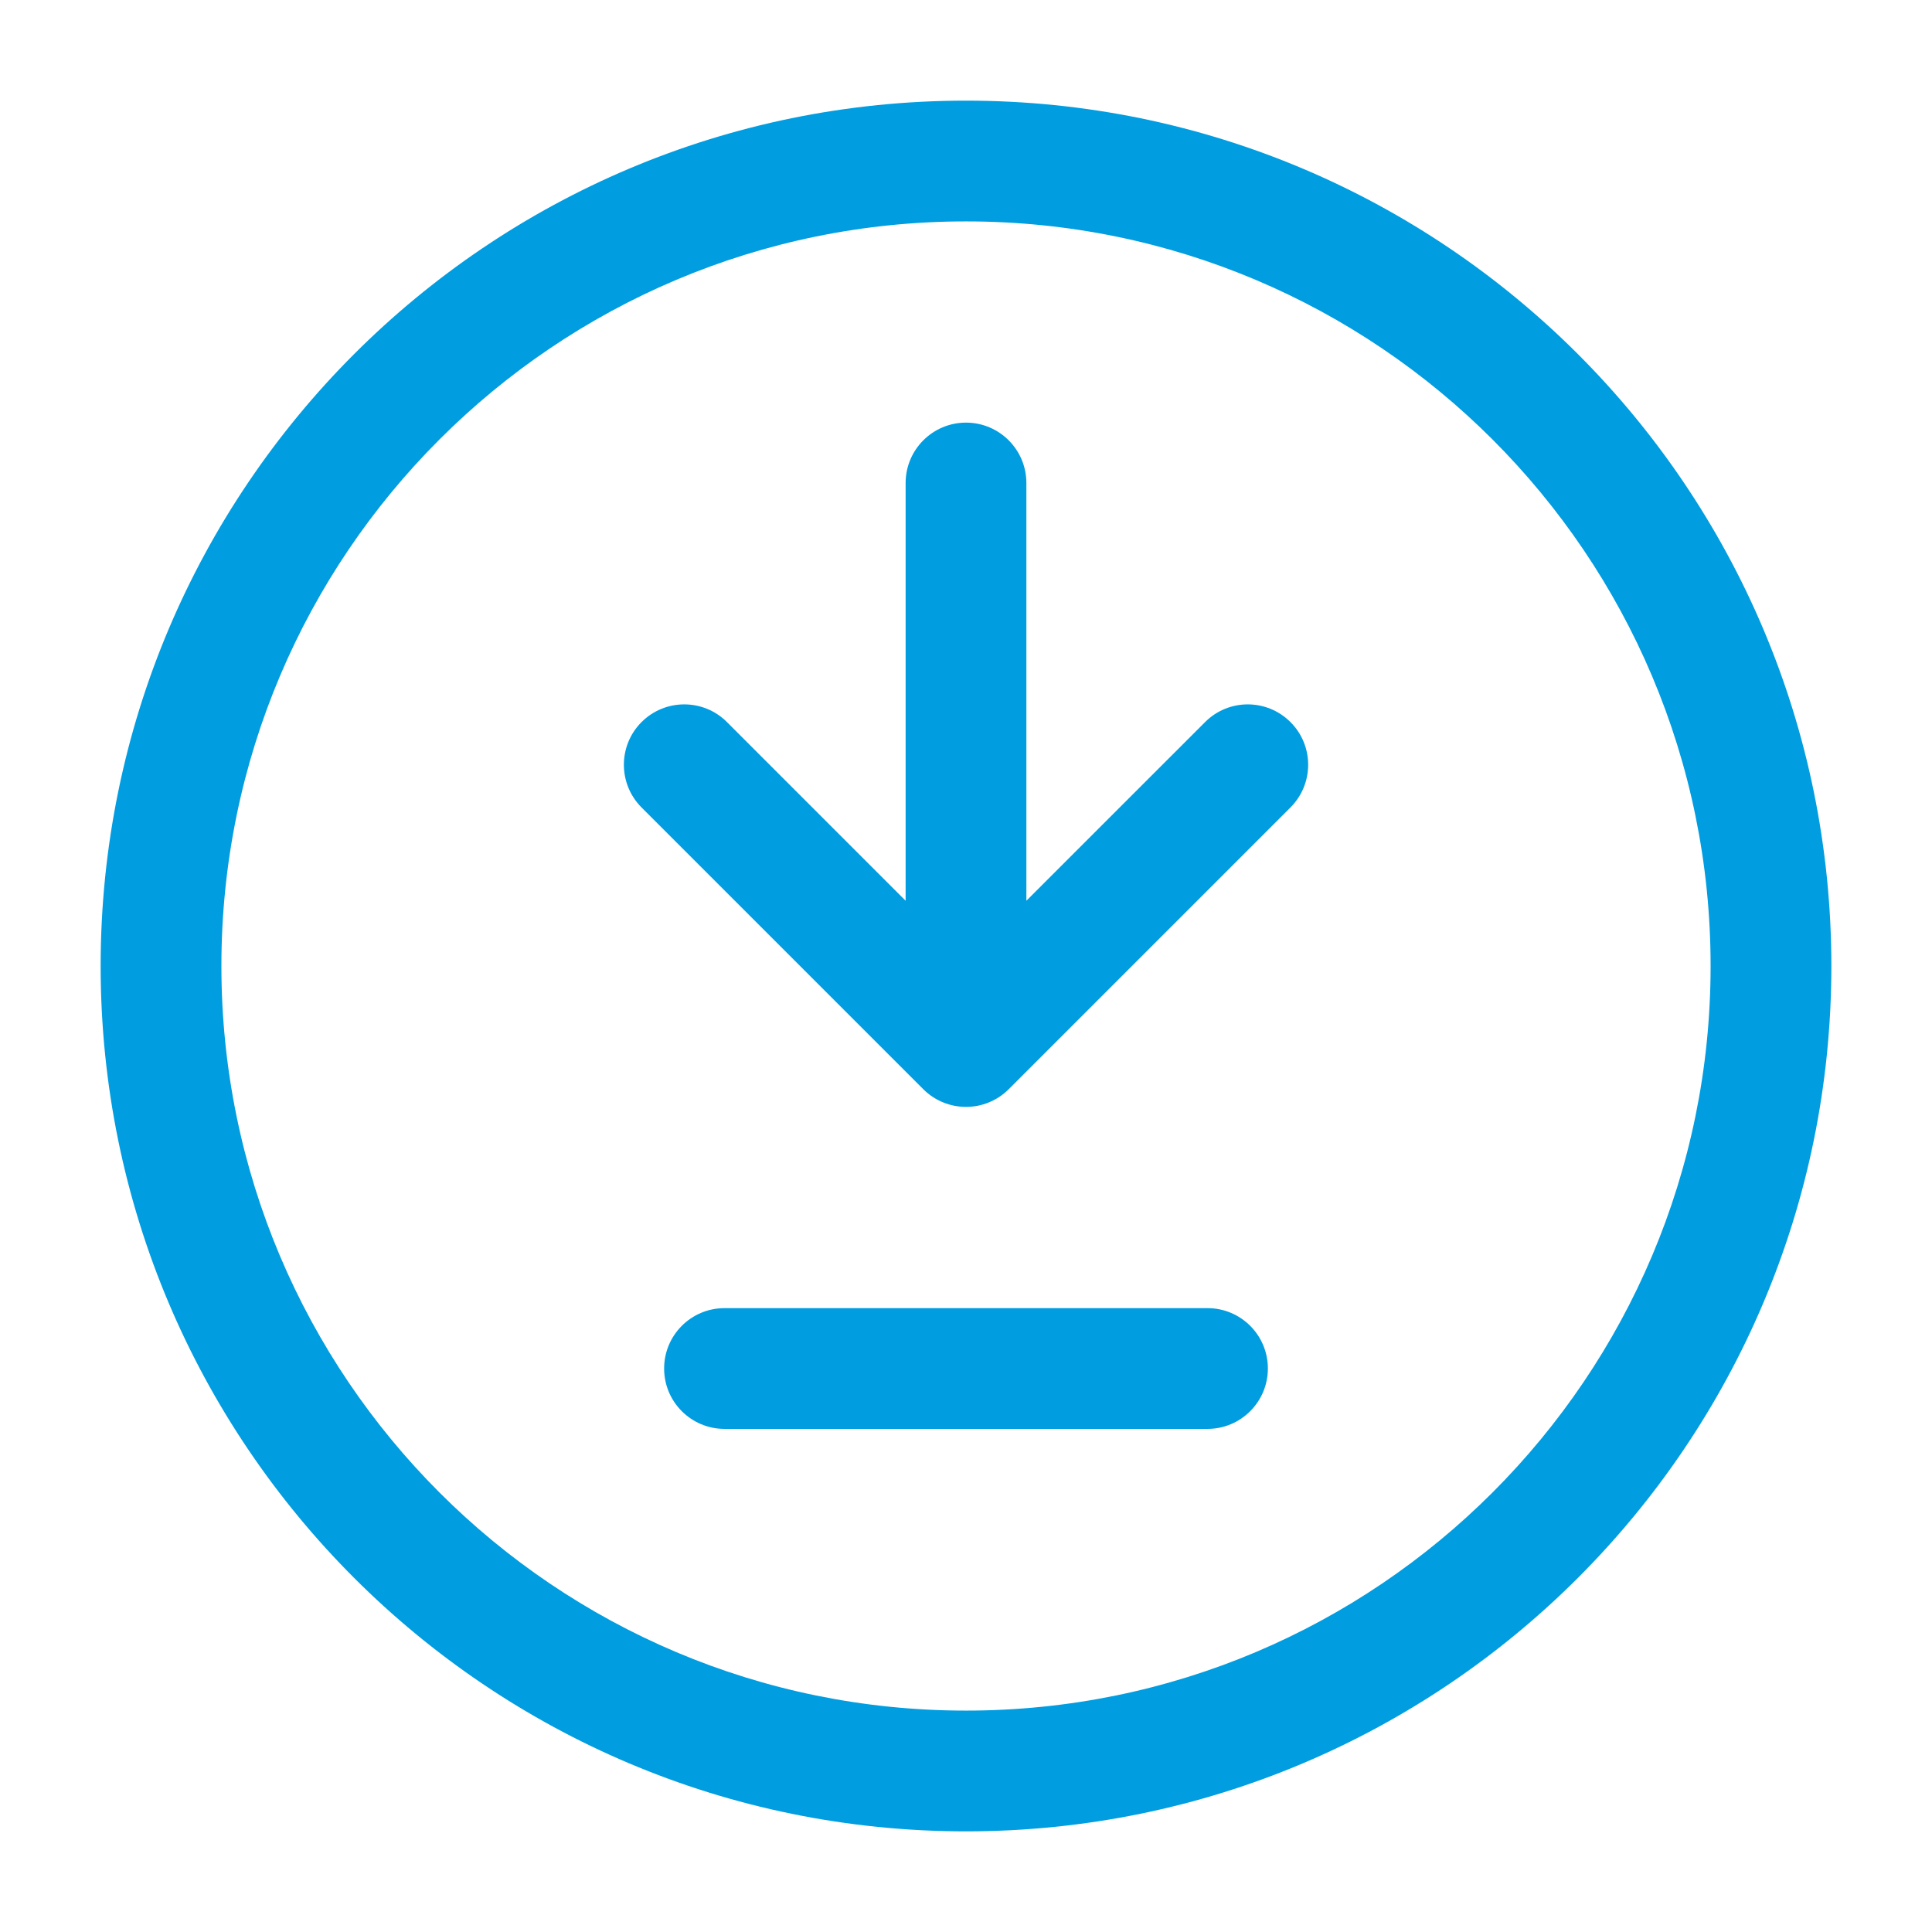
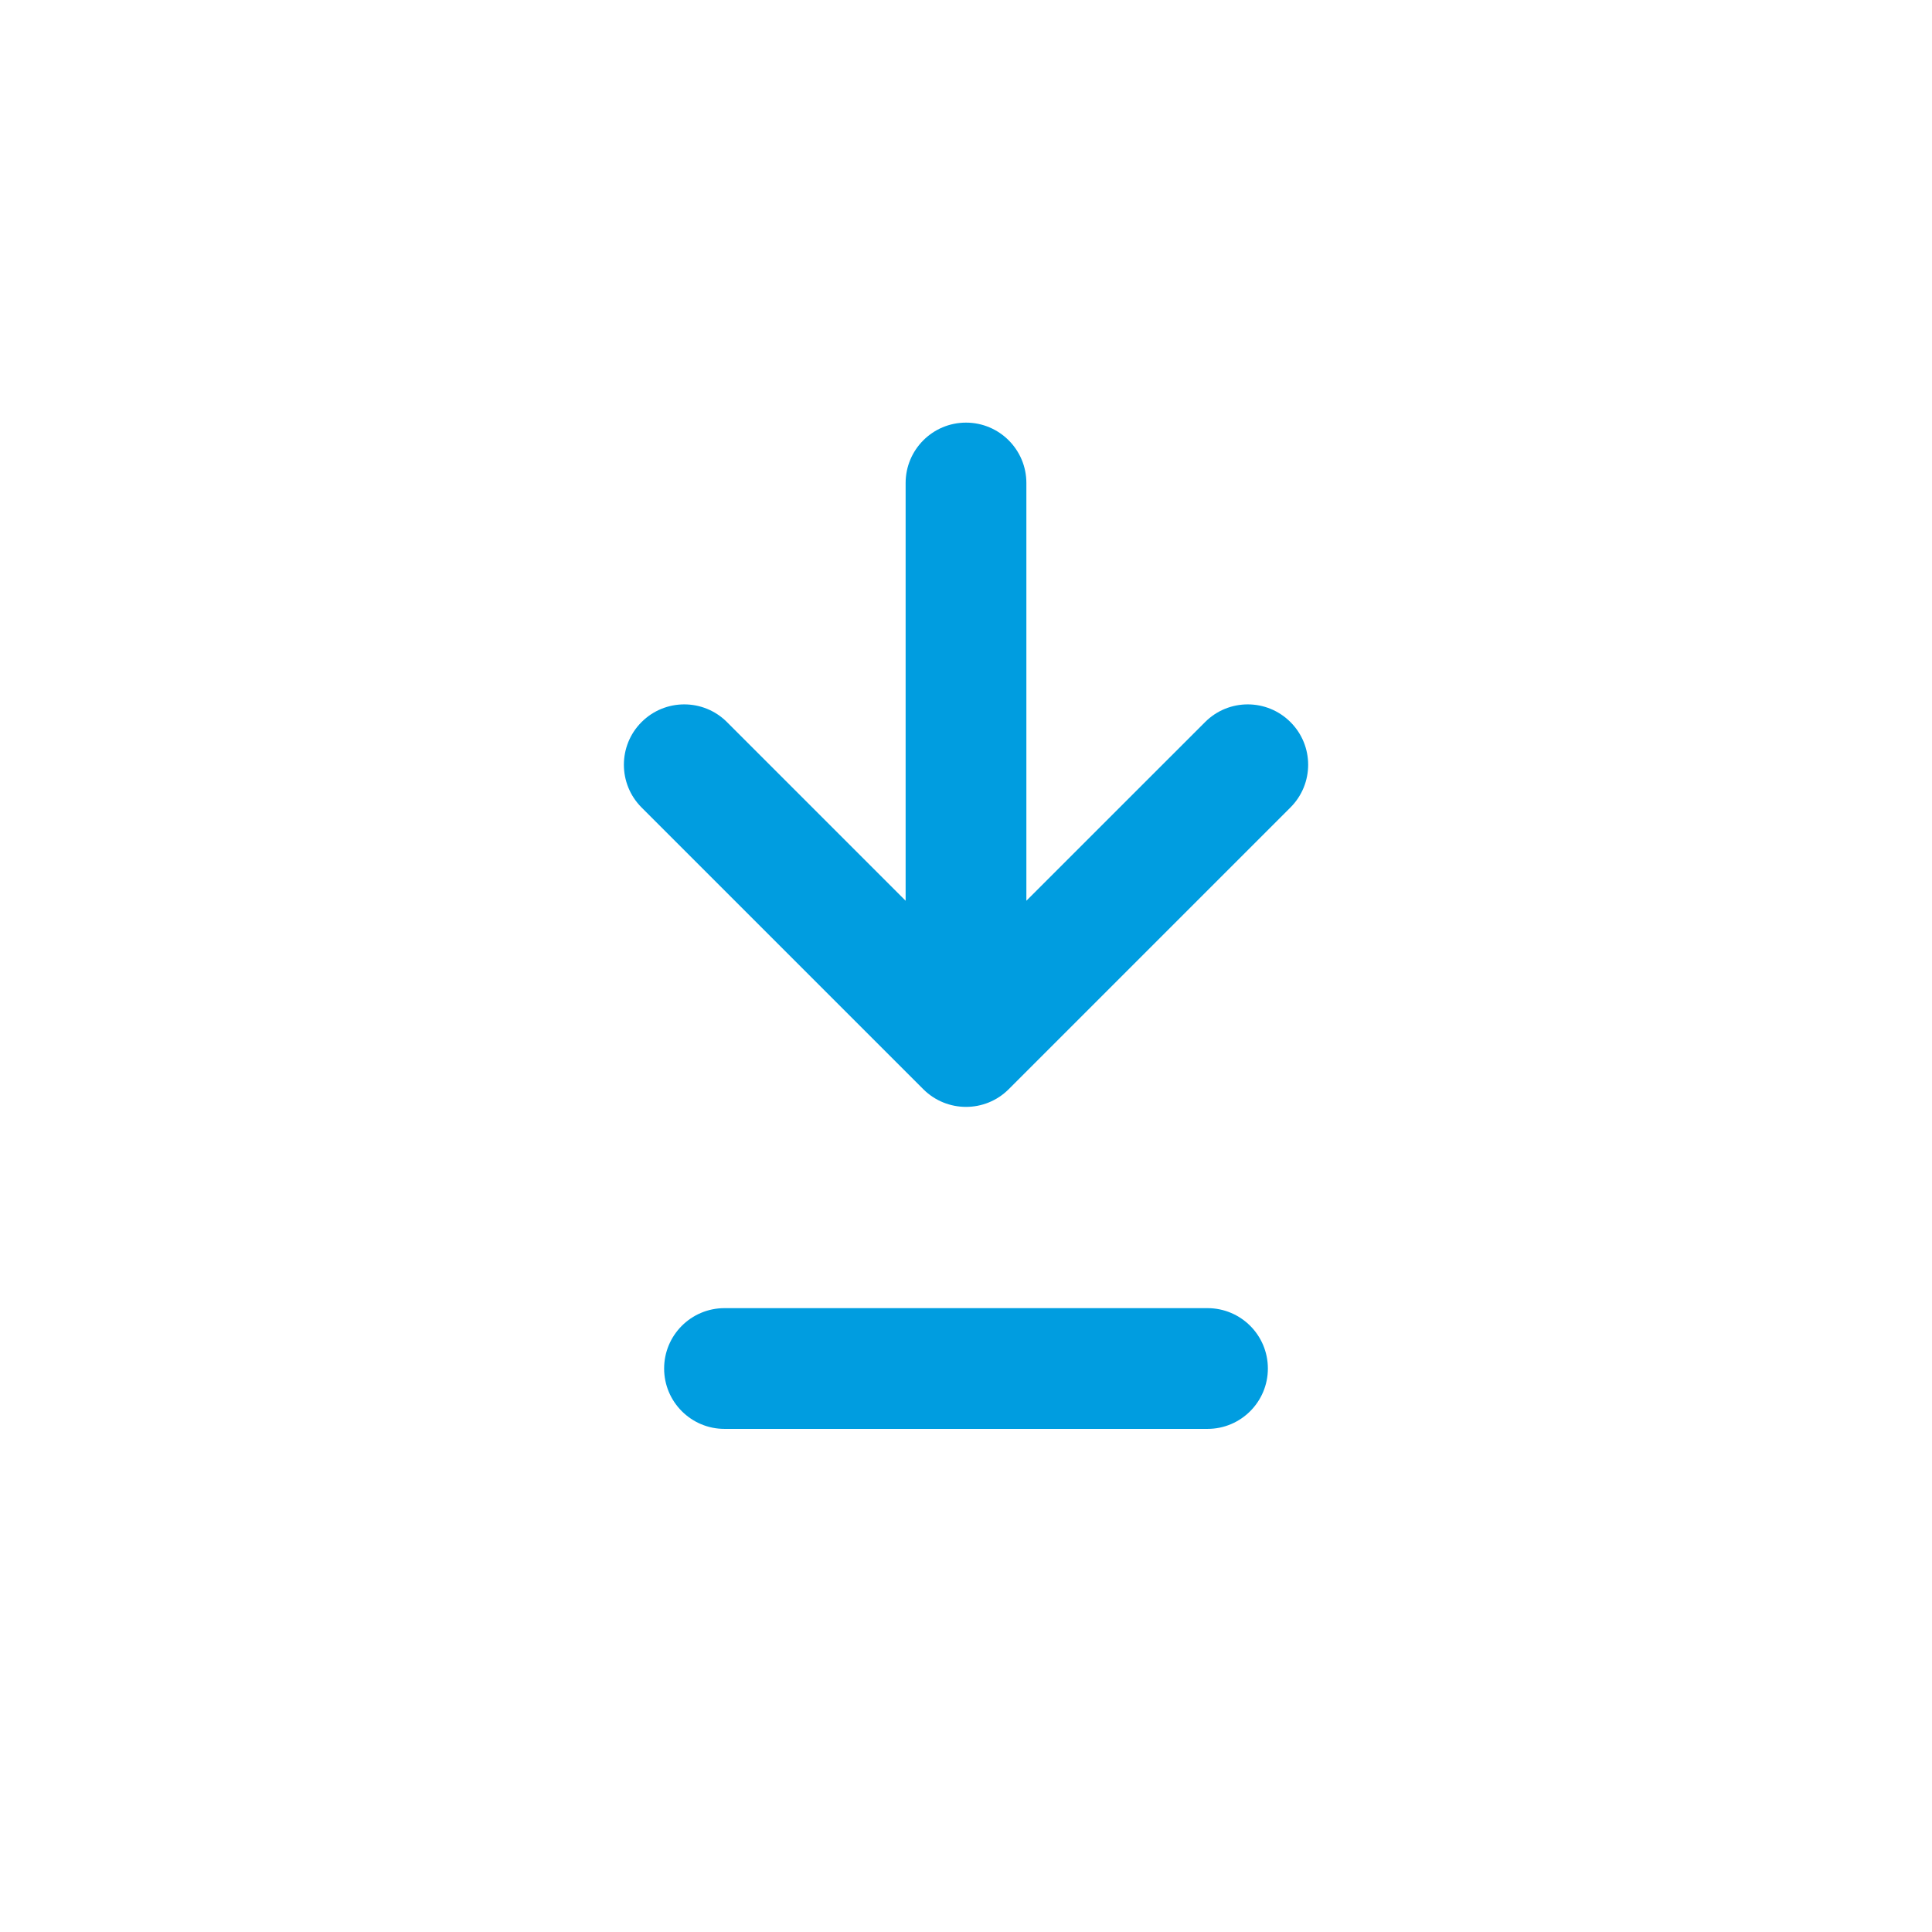
<svg xmlns="http://www.w3.org/2000/svg" width="32" height="32" viewBox="0 0 32 32" fill="none">
  <path fill-rule="evenodd" clip-rule="evenodd" d="M11 22.667C11 22.114 11.448 21.667 12 21.667L20 21.667C20.552 21.667 21 22.114 21 22.667C21 23.219 20.552 23.667 20 23.667L12 23.667C11.448 23.667 11 23.219 11 22.667Z" fill="#009DE0" />
  <path fill-rule="evenodd" clip-rule="evenodd" d="M15.293 18.041C15.684 18.431 16.317 18.431 16.707 18.041L21.374 13.374C21.765 12.983 21.765 12.35 21.374 11.96C20.983 11.569 20.35 11.569 19.96 11.96L17 14.919V8C17 7.448 16.552 7 16 7C15.448 7 15 7.448 15 8V14.919L12.041 11.96C11.65 11.569 11.017 11.569 10.626 11.96C10.236 12.35 10.236 12.983 10.626 13.374L15.293 18.041Z" fill="#009DE0" />
-   <path fill-rule="evenodd" clip-rule="evenodd" d="M16 3.667C9.188 3.667 3.667 9.188 3.667 16C3.667 22.811 9.188 28.333 16 28.333C22.811 28.333 28.333 22.811 28.333 16C28.333 9.188 22.811 3.667 16 3.667ZM1.667 16C1.667 8.084 8.084 1.667 16 1.667C23.916 1.667 30.333 8.084 30.333 16C30.333 23.916 23.916 30.333 16 30.333C8.084 30.333 1.667 23.916 1.667 16Z" fill="#009DE0" />
</svg>